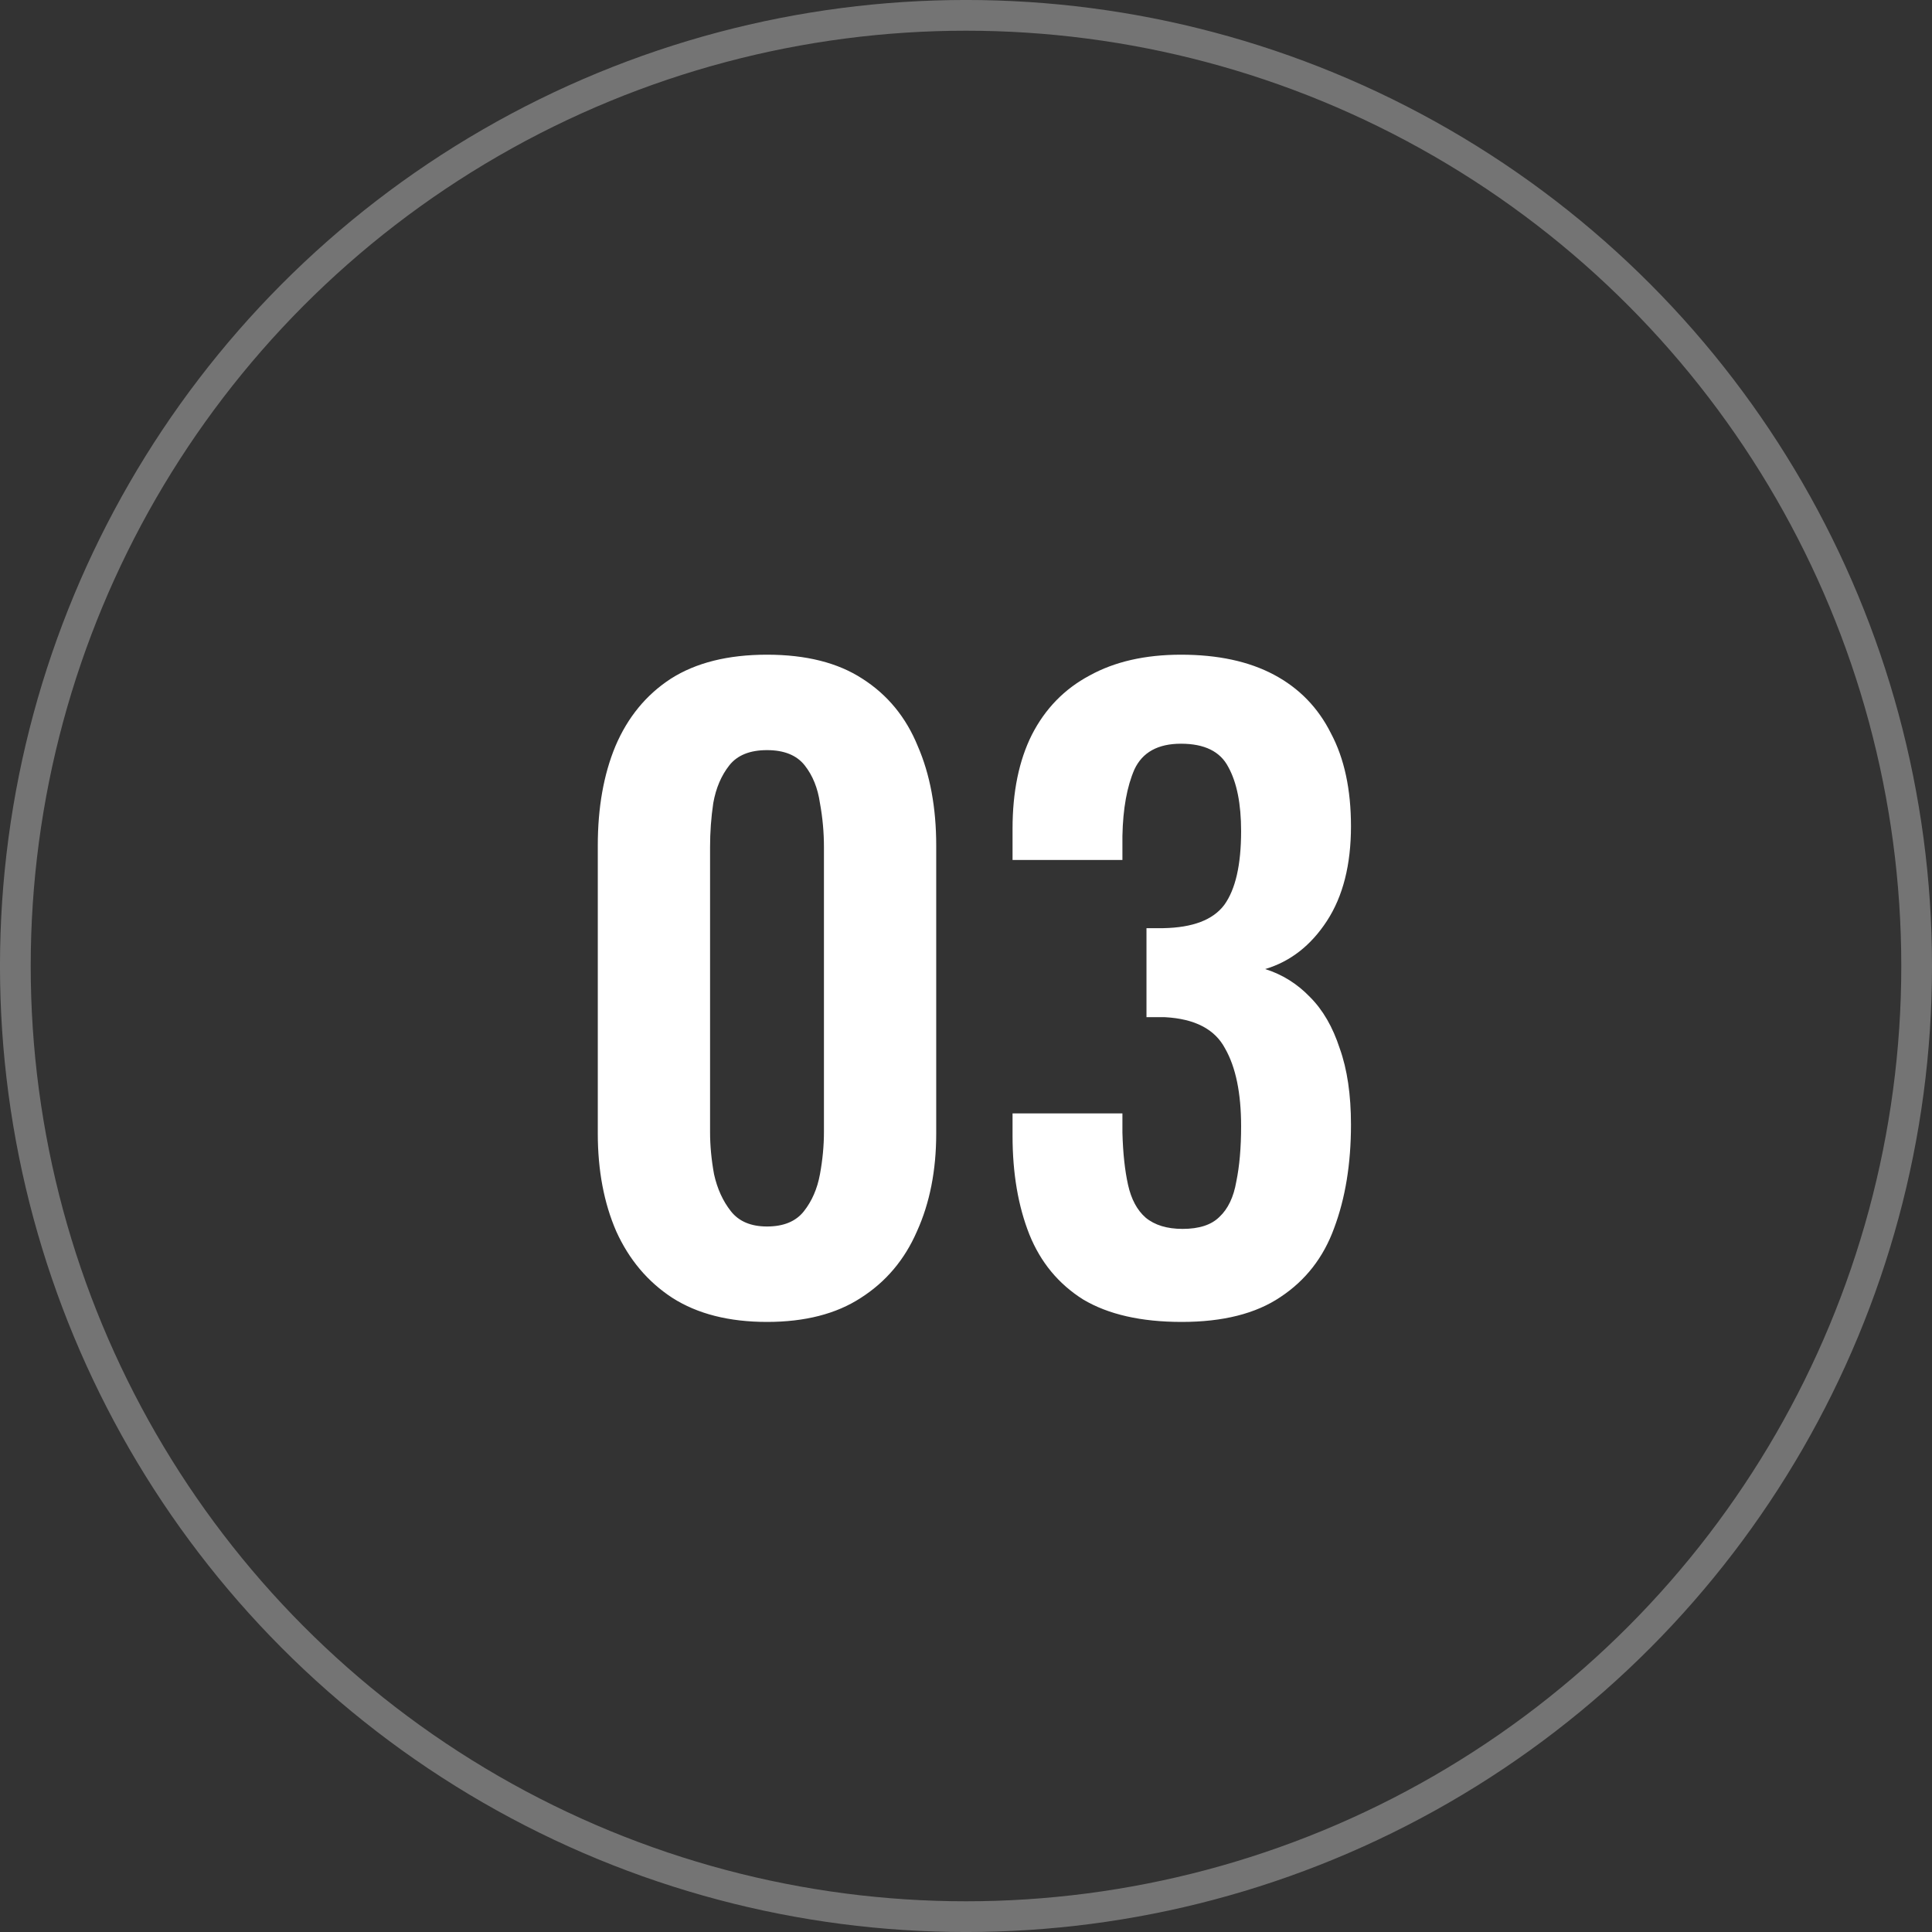
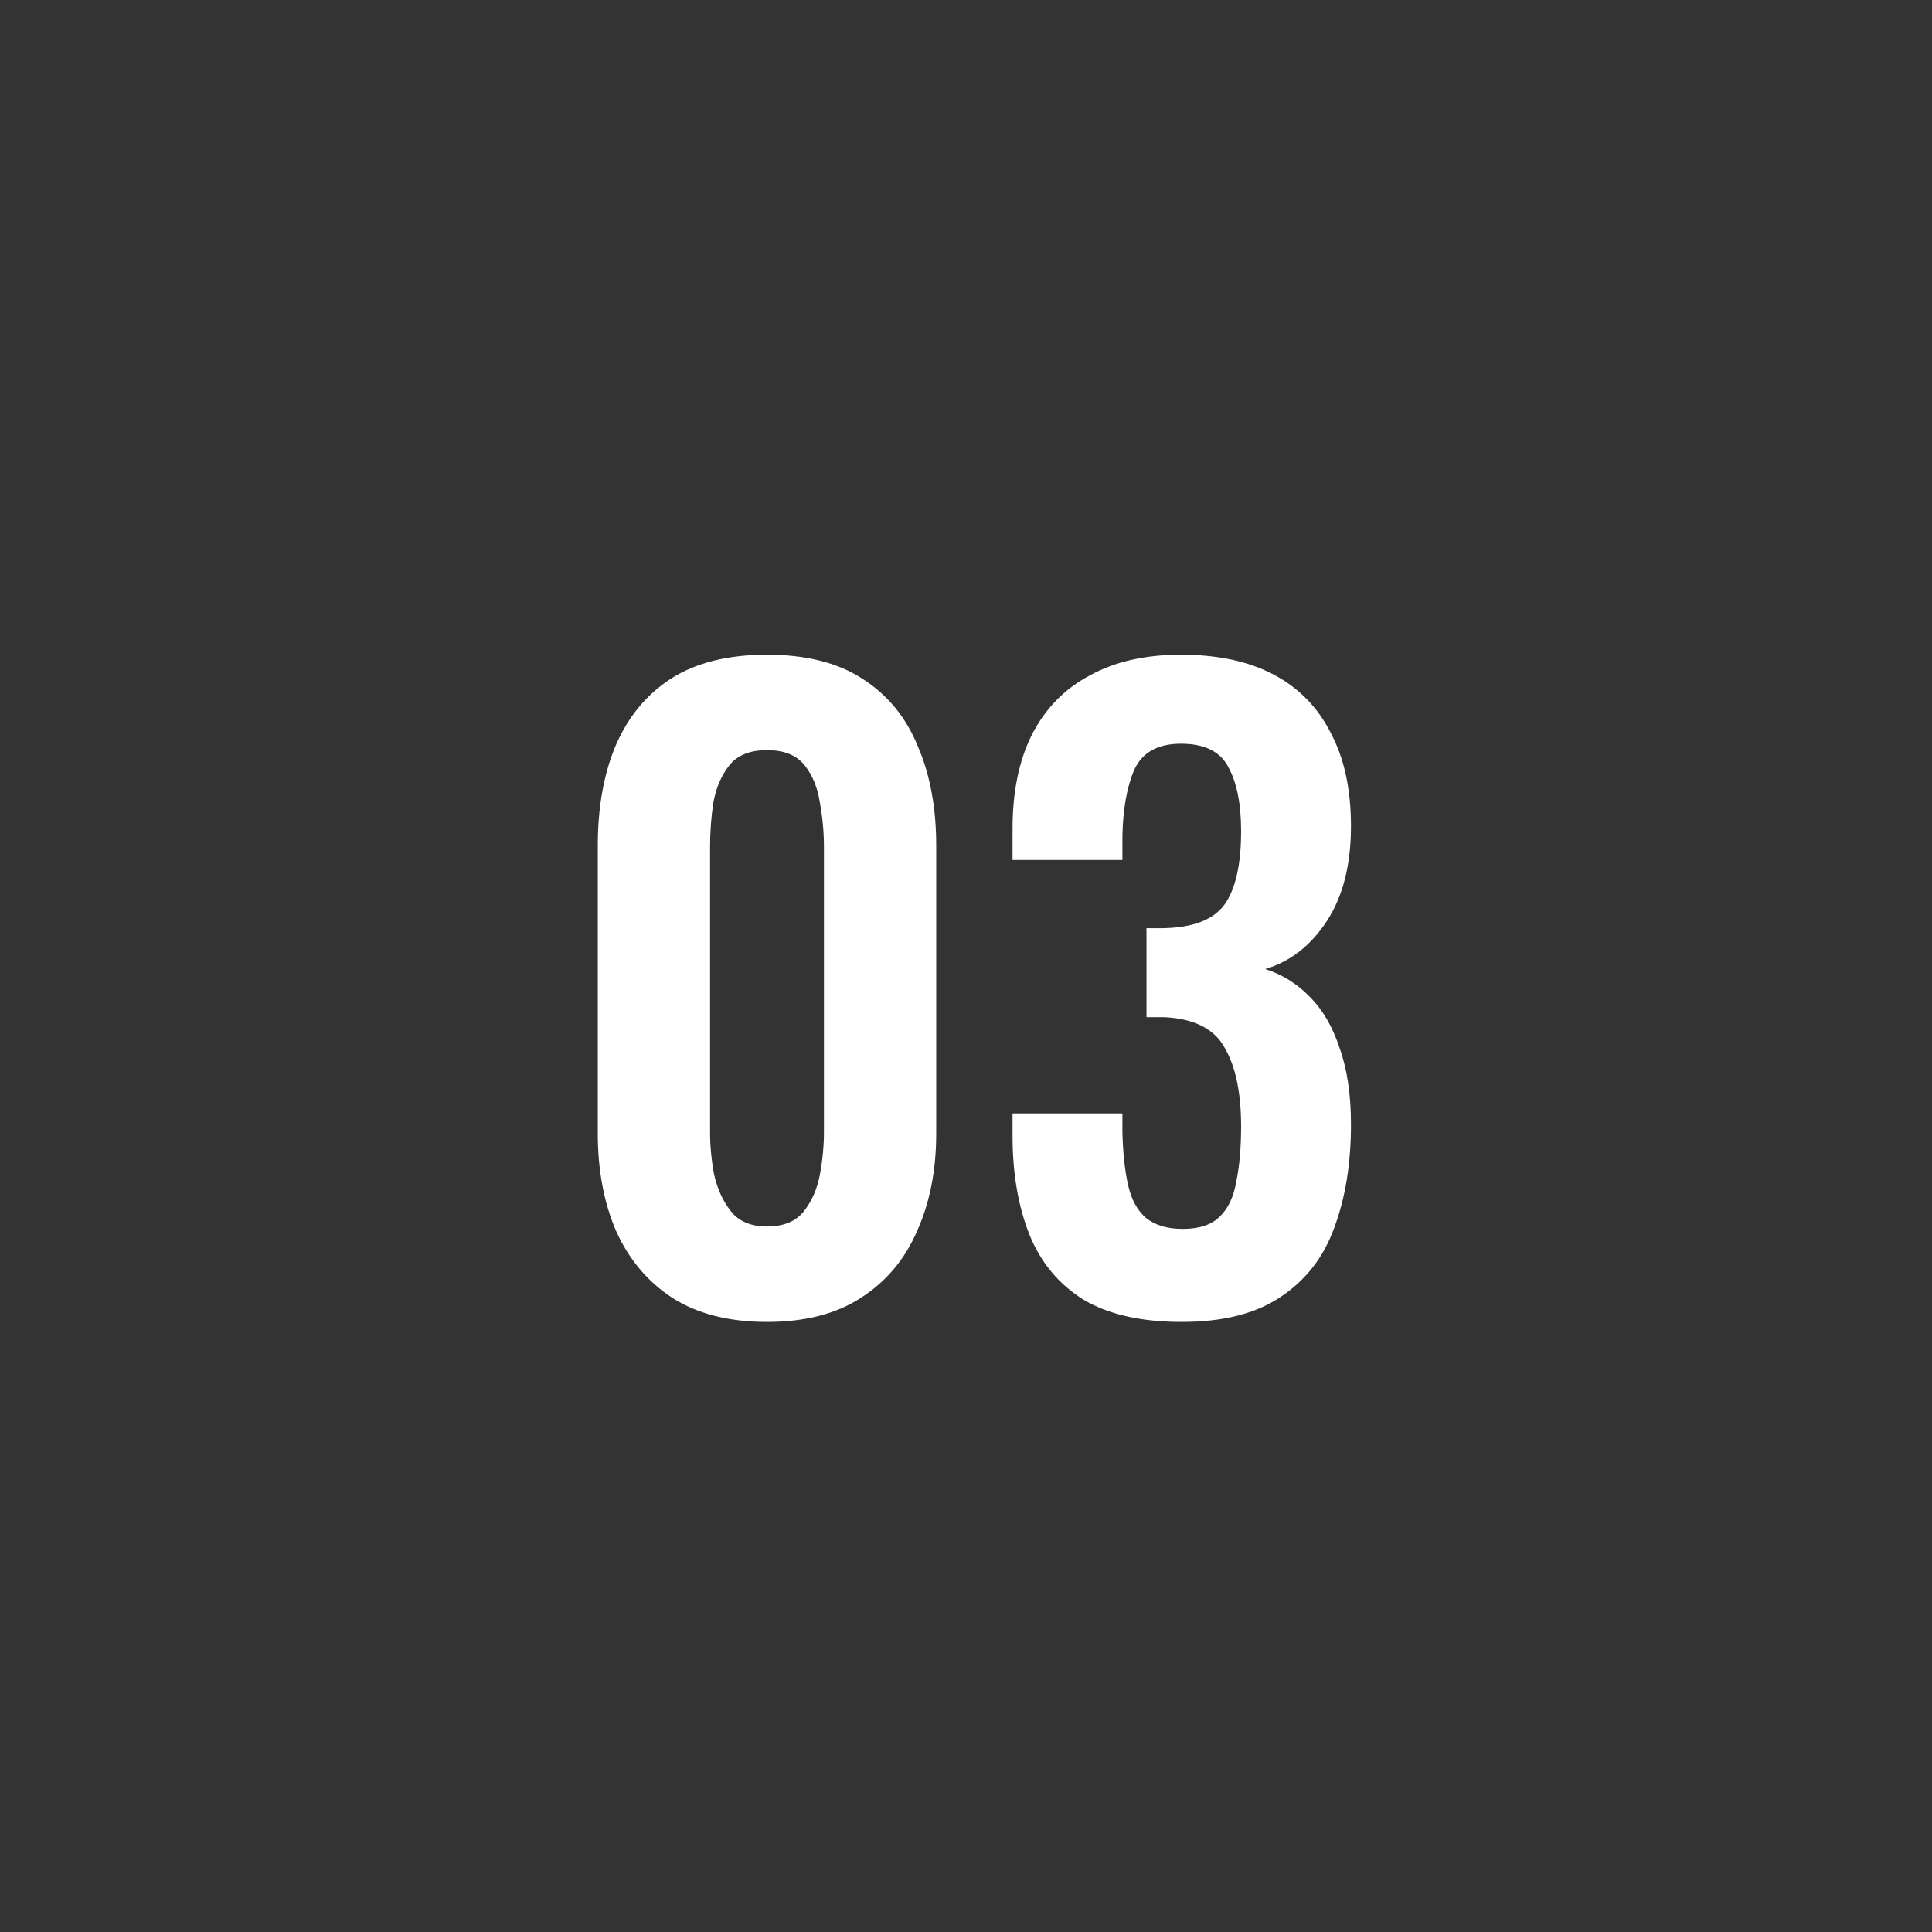
<svg xmlns="http://www.w3.org/2000/svg" width="53" height="53" viewBox="0 0 53 53" fill="none">
  <rect x="0" y="0" width="53" height="53" fill="#333333" stroke="none" />
-   <circle data-figma-bg-blur-radius="40.9972" cx="26.5" cy="26.5" r="26.079" stroke="#747474" stroke-width="0.843" />
  <path d="M21.041 36.264C20 36.264 19.134 36.044 18.445 35.604C17.77 35.164 17.257 34.555 16.905 33.778C16.568 33.001 16.399 32.106 16.399 31.094V23.196C16.399 22.155 16.56 21.245 16.883 20.468C17.22 19.676 17.726 19.06 18.401 18.62C19.09 18.18 19.97 17.96 21.041 17.96C22.112 17.96 22.984 18.18 23.659 18.62C24.348 19.06 24.854 19.676 25.177 20.468C25.514 21.245 25.683 22.155 25.683 23.196V31.094C25.683 32.106 25.507 33.001 25.155 33.778C24.818 34.555 24.304 35.164 23.615 35.604C22.94 36.044 22.082 36.264 21.041 36.264ZM21.041 33.646C21.496 33.646 21.833 33.507 22.053 33.228C22.273 32.949 22.42 32.612 22.493 32.216C22.566 31.82 22.603 31.431 22.603 31.05V23.24C22.603 22.829 22.566 22.426 22.493 22.03C22.434 21.619 22.295 21.275 22.075 20.996C21.855 20.717 21.51 20.578 21.041 20.578C20.572 20.578 20.227 20.717 20.007 20.996C19.787 21.275 19.64 21.619 19.567 22.03C19.508 22.426 19.479 22.829 19.479 23.24V31.05C19.479 31.431 19.516 31.82 19.589 32.216C19.677 32.612 19.831 32.949 20.051 33.228C20.271 33.507 20.601 33.646 21.041 33.646ZM32.419 36.264C31.304 36.264 30.402 36.059 29.713 35.648C29.038 35.223 28.547 34.629 28.239 33.866C27.931 33.089 27.777 32.187 27.777 31.16V30.544H30.791C30.791 30.588 30.791 30.661 30.791 30.764C30.791 30.867 30.791 30.969 30.791 31.072C30.806 31.629 30.857 32.106 30.945 32.502C31.033 32.898 31.194 33.199 31.429 33.404C31.678 33.609 32.016 33.712 32.441 33.712C32.896 33.712 33.233 33.602 33.453 33.382C33.688 33.162 33.842 32.839 33.915 32.414C34.003 31.989 34.047 31.483 34.047 30.896C34.047 29.987 33.9 29.275 33.607 28.762C33.328 28.234 32.778 27.948 31.957 27.904C31.928 27.904 31.854 27.904 31.737 27.904C31.634 27.904 31.539 27.904 31.451 27.904V25.462C31.524 25.462 31.598 25.462 31.671 25.462C31.759 25.462 31.84 25.462 31.913 25.462C32.72 25.447 33.277 25.235 33.585 24.824C33.893 24.399 34.047 23.724 34.047 22.8C34.047 22.052 33.93 21.465 33.695 21.04C33.475 20.615 33.042 20.402 32.397 20.402C31.766 20.402 31.341 20.637 31.121 21.106C30.916 21.575 30.806 22.184 30.791 22.932C30.791 23.035 30.791 23.145 30.791 23.262C30.791 23.365 30.791 23.475 30.791 23.592H27.777V22.734C27.777 21.722 27.953 20.864 28.305 20.16C28.672 19.441 29.2 18.899 29.889 18.532C30.578 18.151 31.414 17.96 32.397 17.96C33.409 17.96 34.26 18.143 34.949 18.51C35.638 18.877 36.159 19.412 36.511 20.116C36.878 20.805 37.061 21.656 37.061 22.668C37.061 23.724 36.841 24.589 36.401 25.264C35.961 25.939 35.396 26.379 34.707 26.584C35.176 26.731 35.587 26.987 35.939 27.354C36.291 27.706 36.562 28.175 36.753 28.762C36.958 29.334 37.061 30.031 37.061 30.852C37.061 31.923 36.907 32.869 36.599 33.69C36.306 34.497 35.814 35.127 35.125 35.582C34.45 36.037 33.548 36.264 32.419 36.264Z" fill="white" />
  <defs>
    <clipPath id="bgblur_0_739_2065_clip_path" transform="translate(40.997 40.997)">
      <circle cx="26.5" cy="26.5" r="26.079" />
    </clipPath>
  </defs>
</svg>